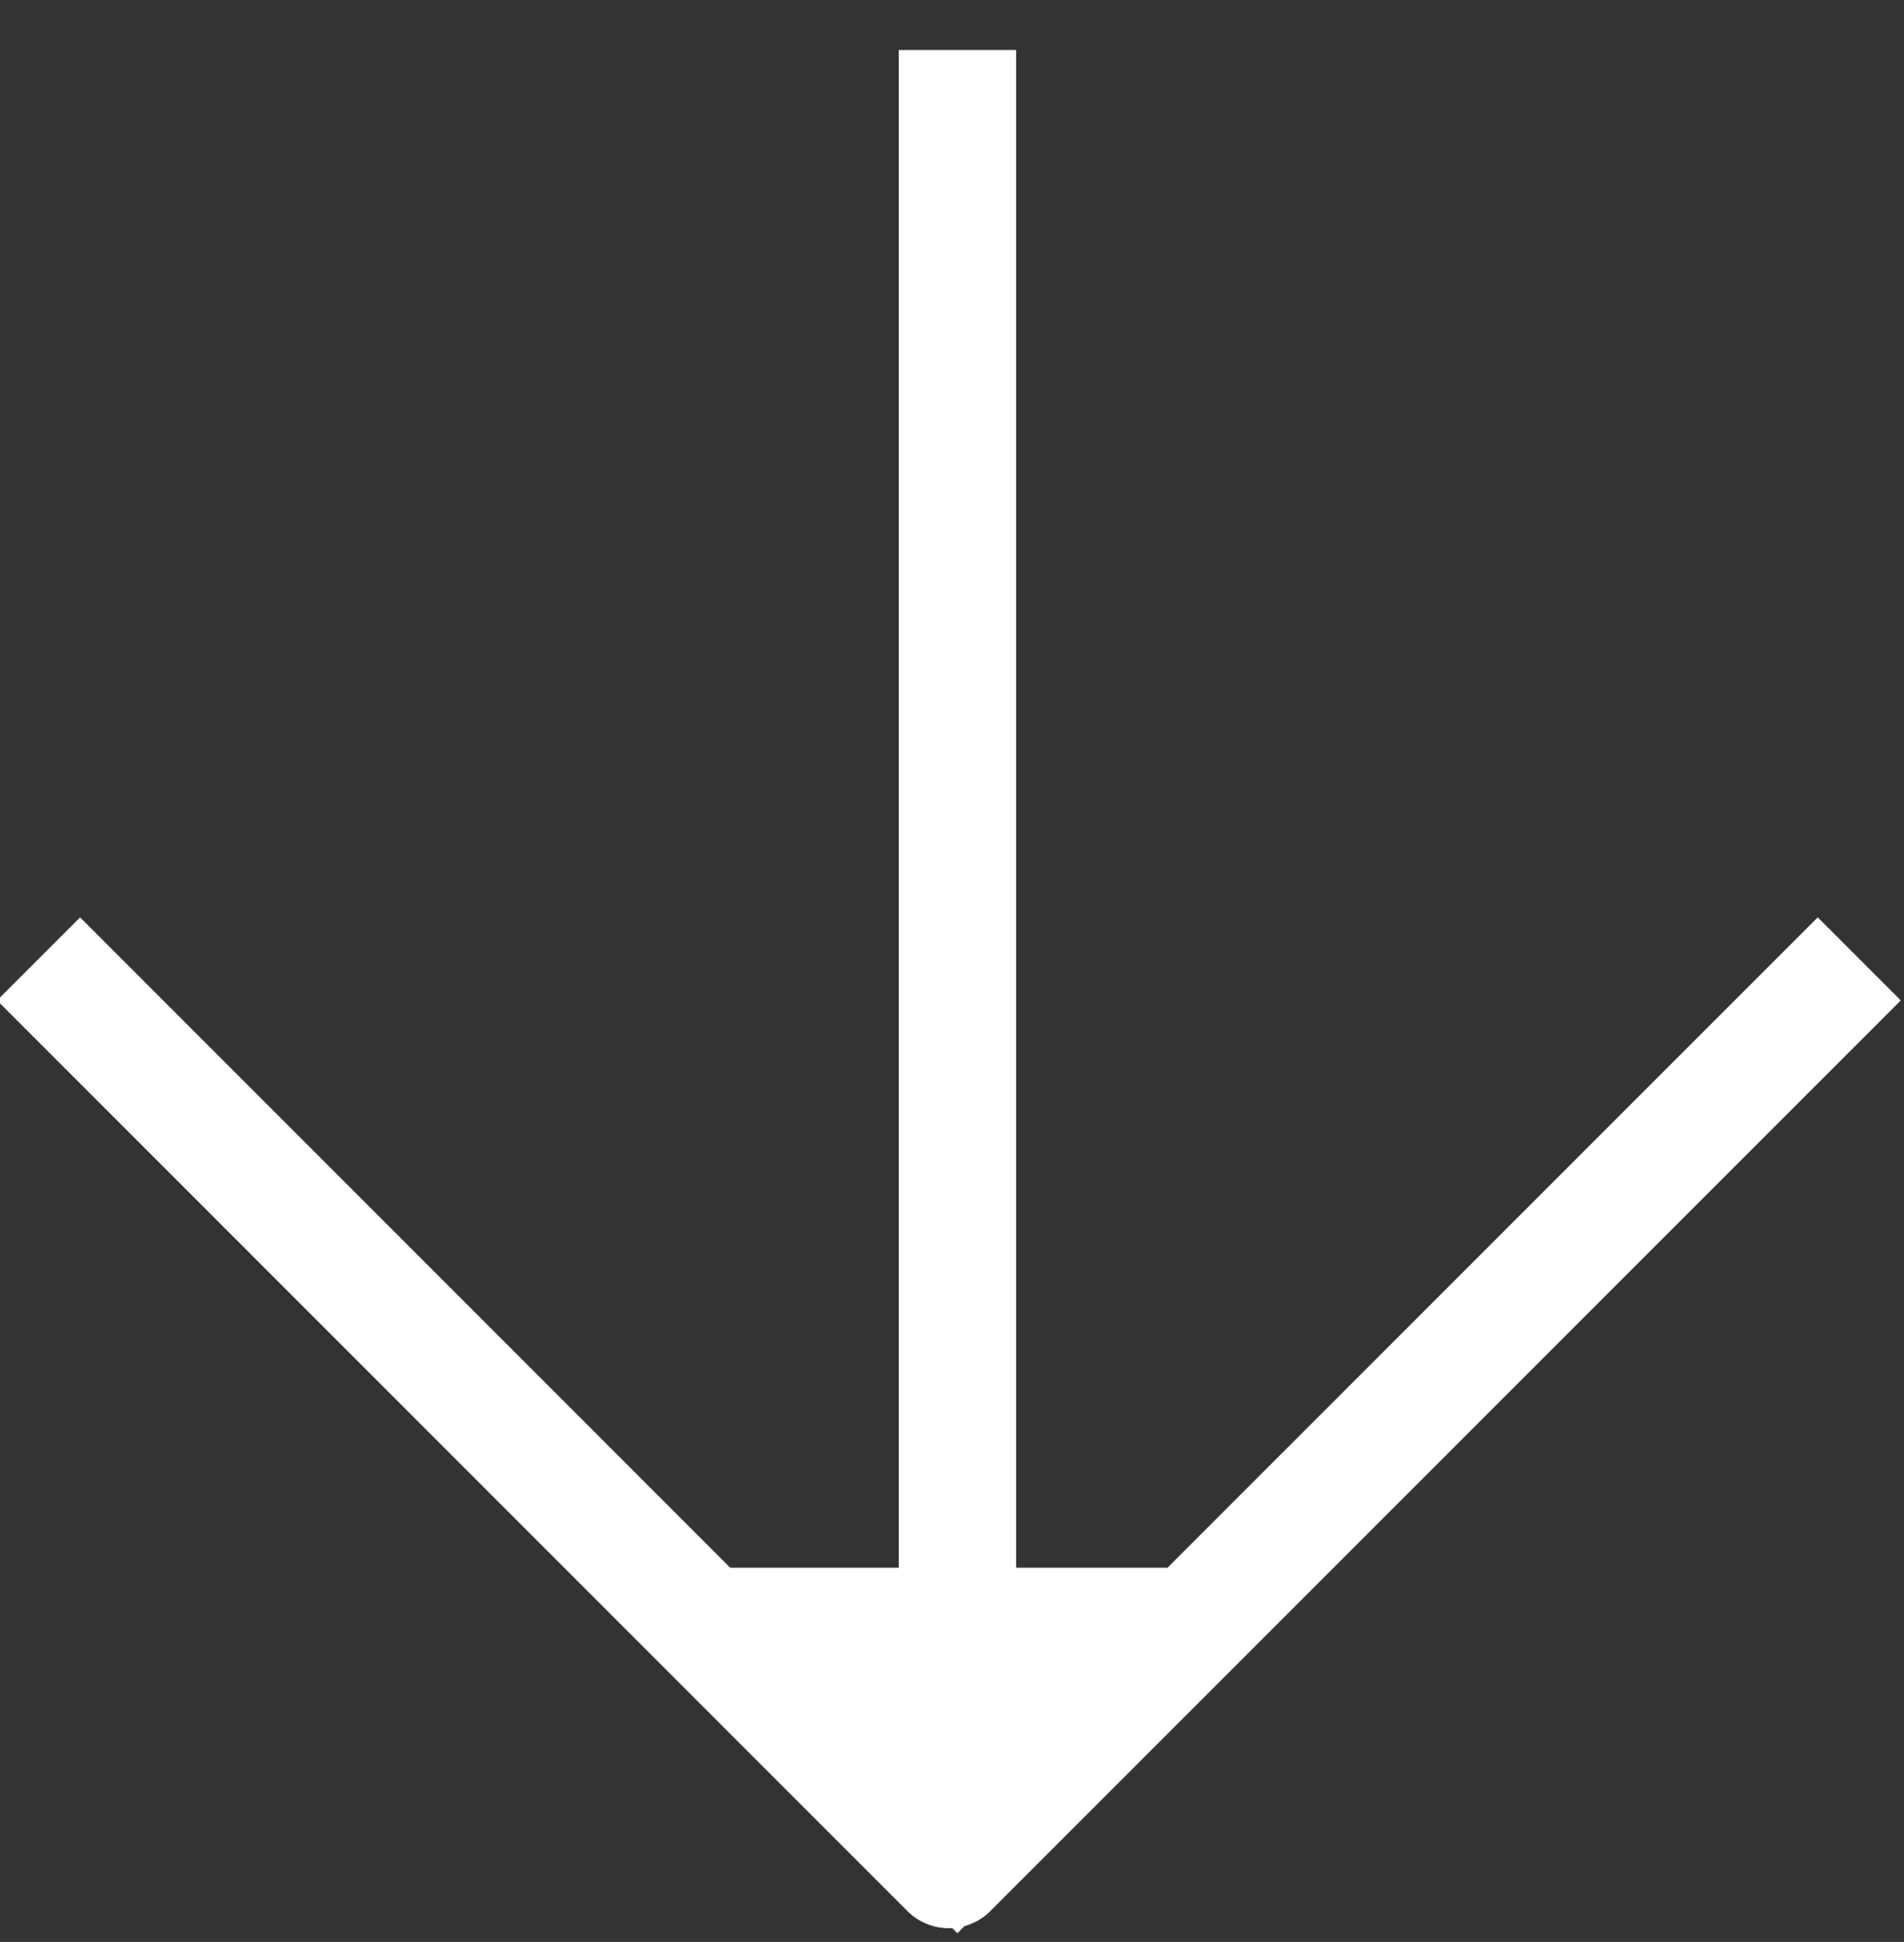
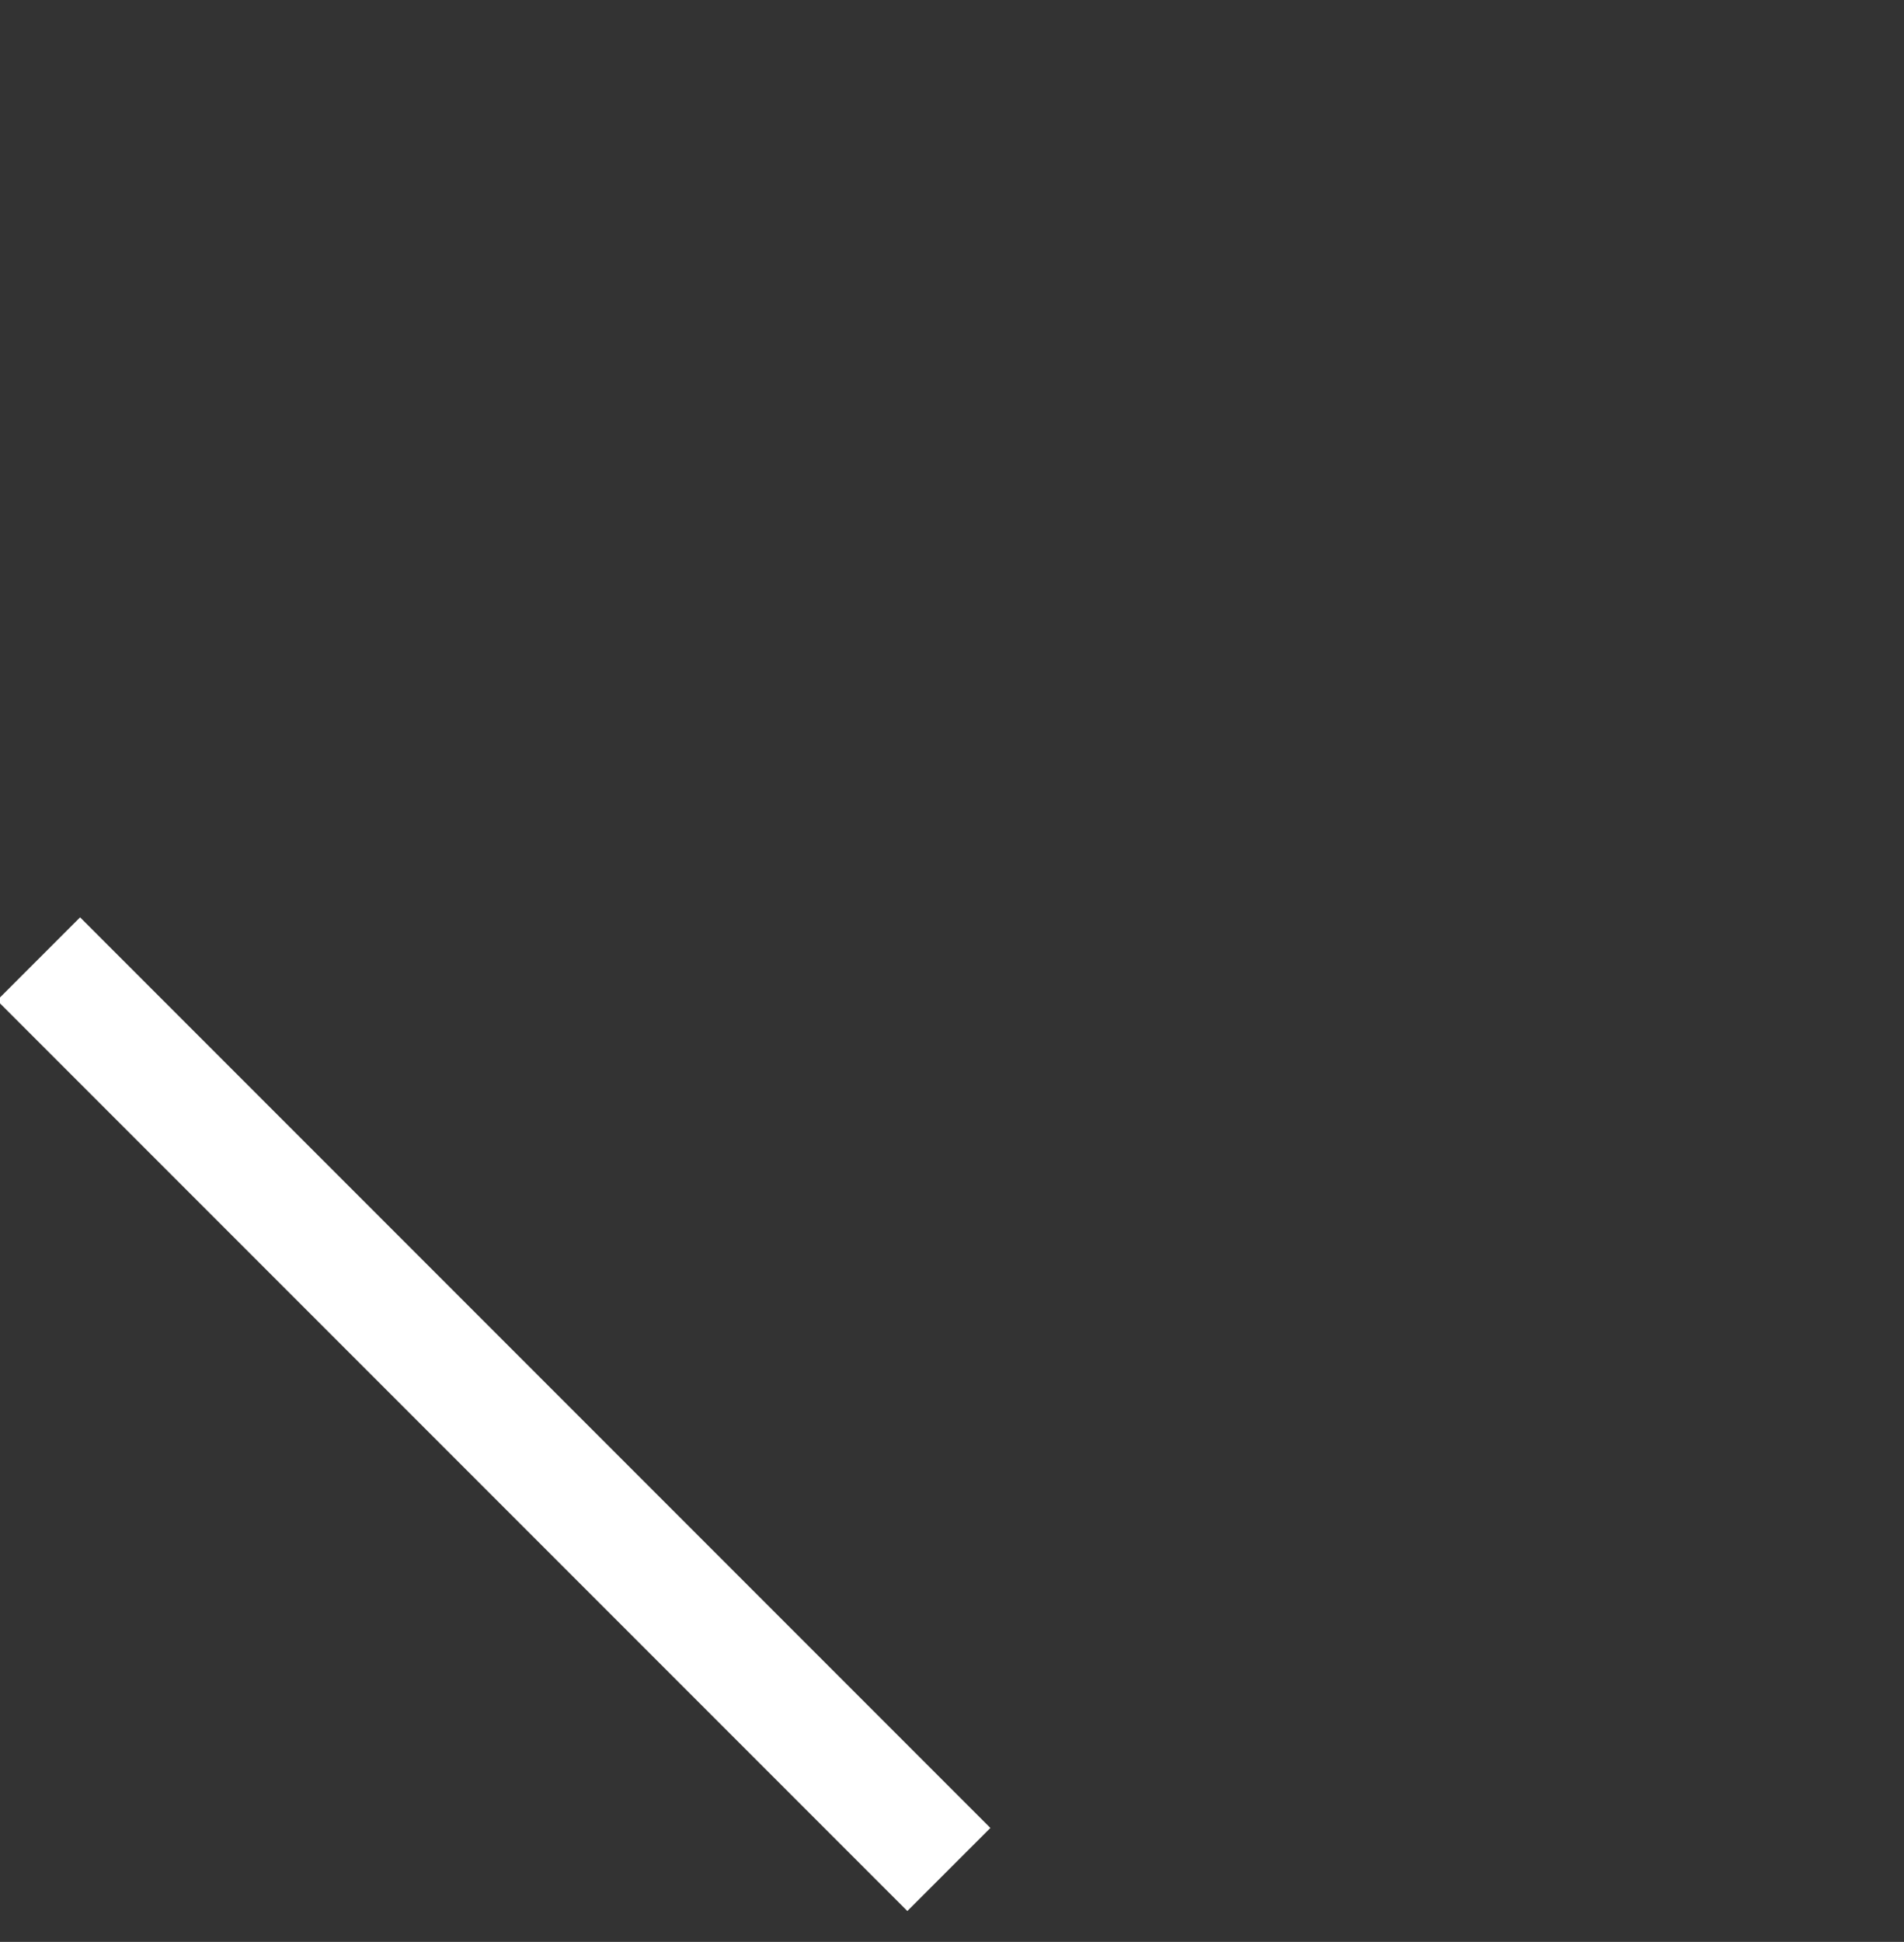
<svg xmlns="http://www.w3.org/2000/svg" width="24.317" height="24.792">
  <rect width="100%" height="100%" fill="#333333" stroke="none" />
  <g transform="matrix(.707 .707 -.707 .707 -254.311 -741.005)">
    <g fill="none" stroke="#fff" stroke-width="1.5">
-       <path d="M712.907 352.506h16.444l.001-16.445" stroke-linejoin="round" />
-       <path d="M727.5 350.5L713 336" />
+       <path d="M712.907 352.506h16.444" stroke-linejoin="round" />
    </g>
-     <path d="M730.004 346.404v6.6h-6.6z" fill="#fff" />
  </g>
</svg>